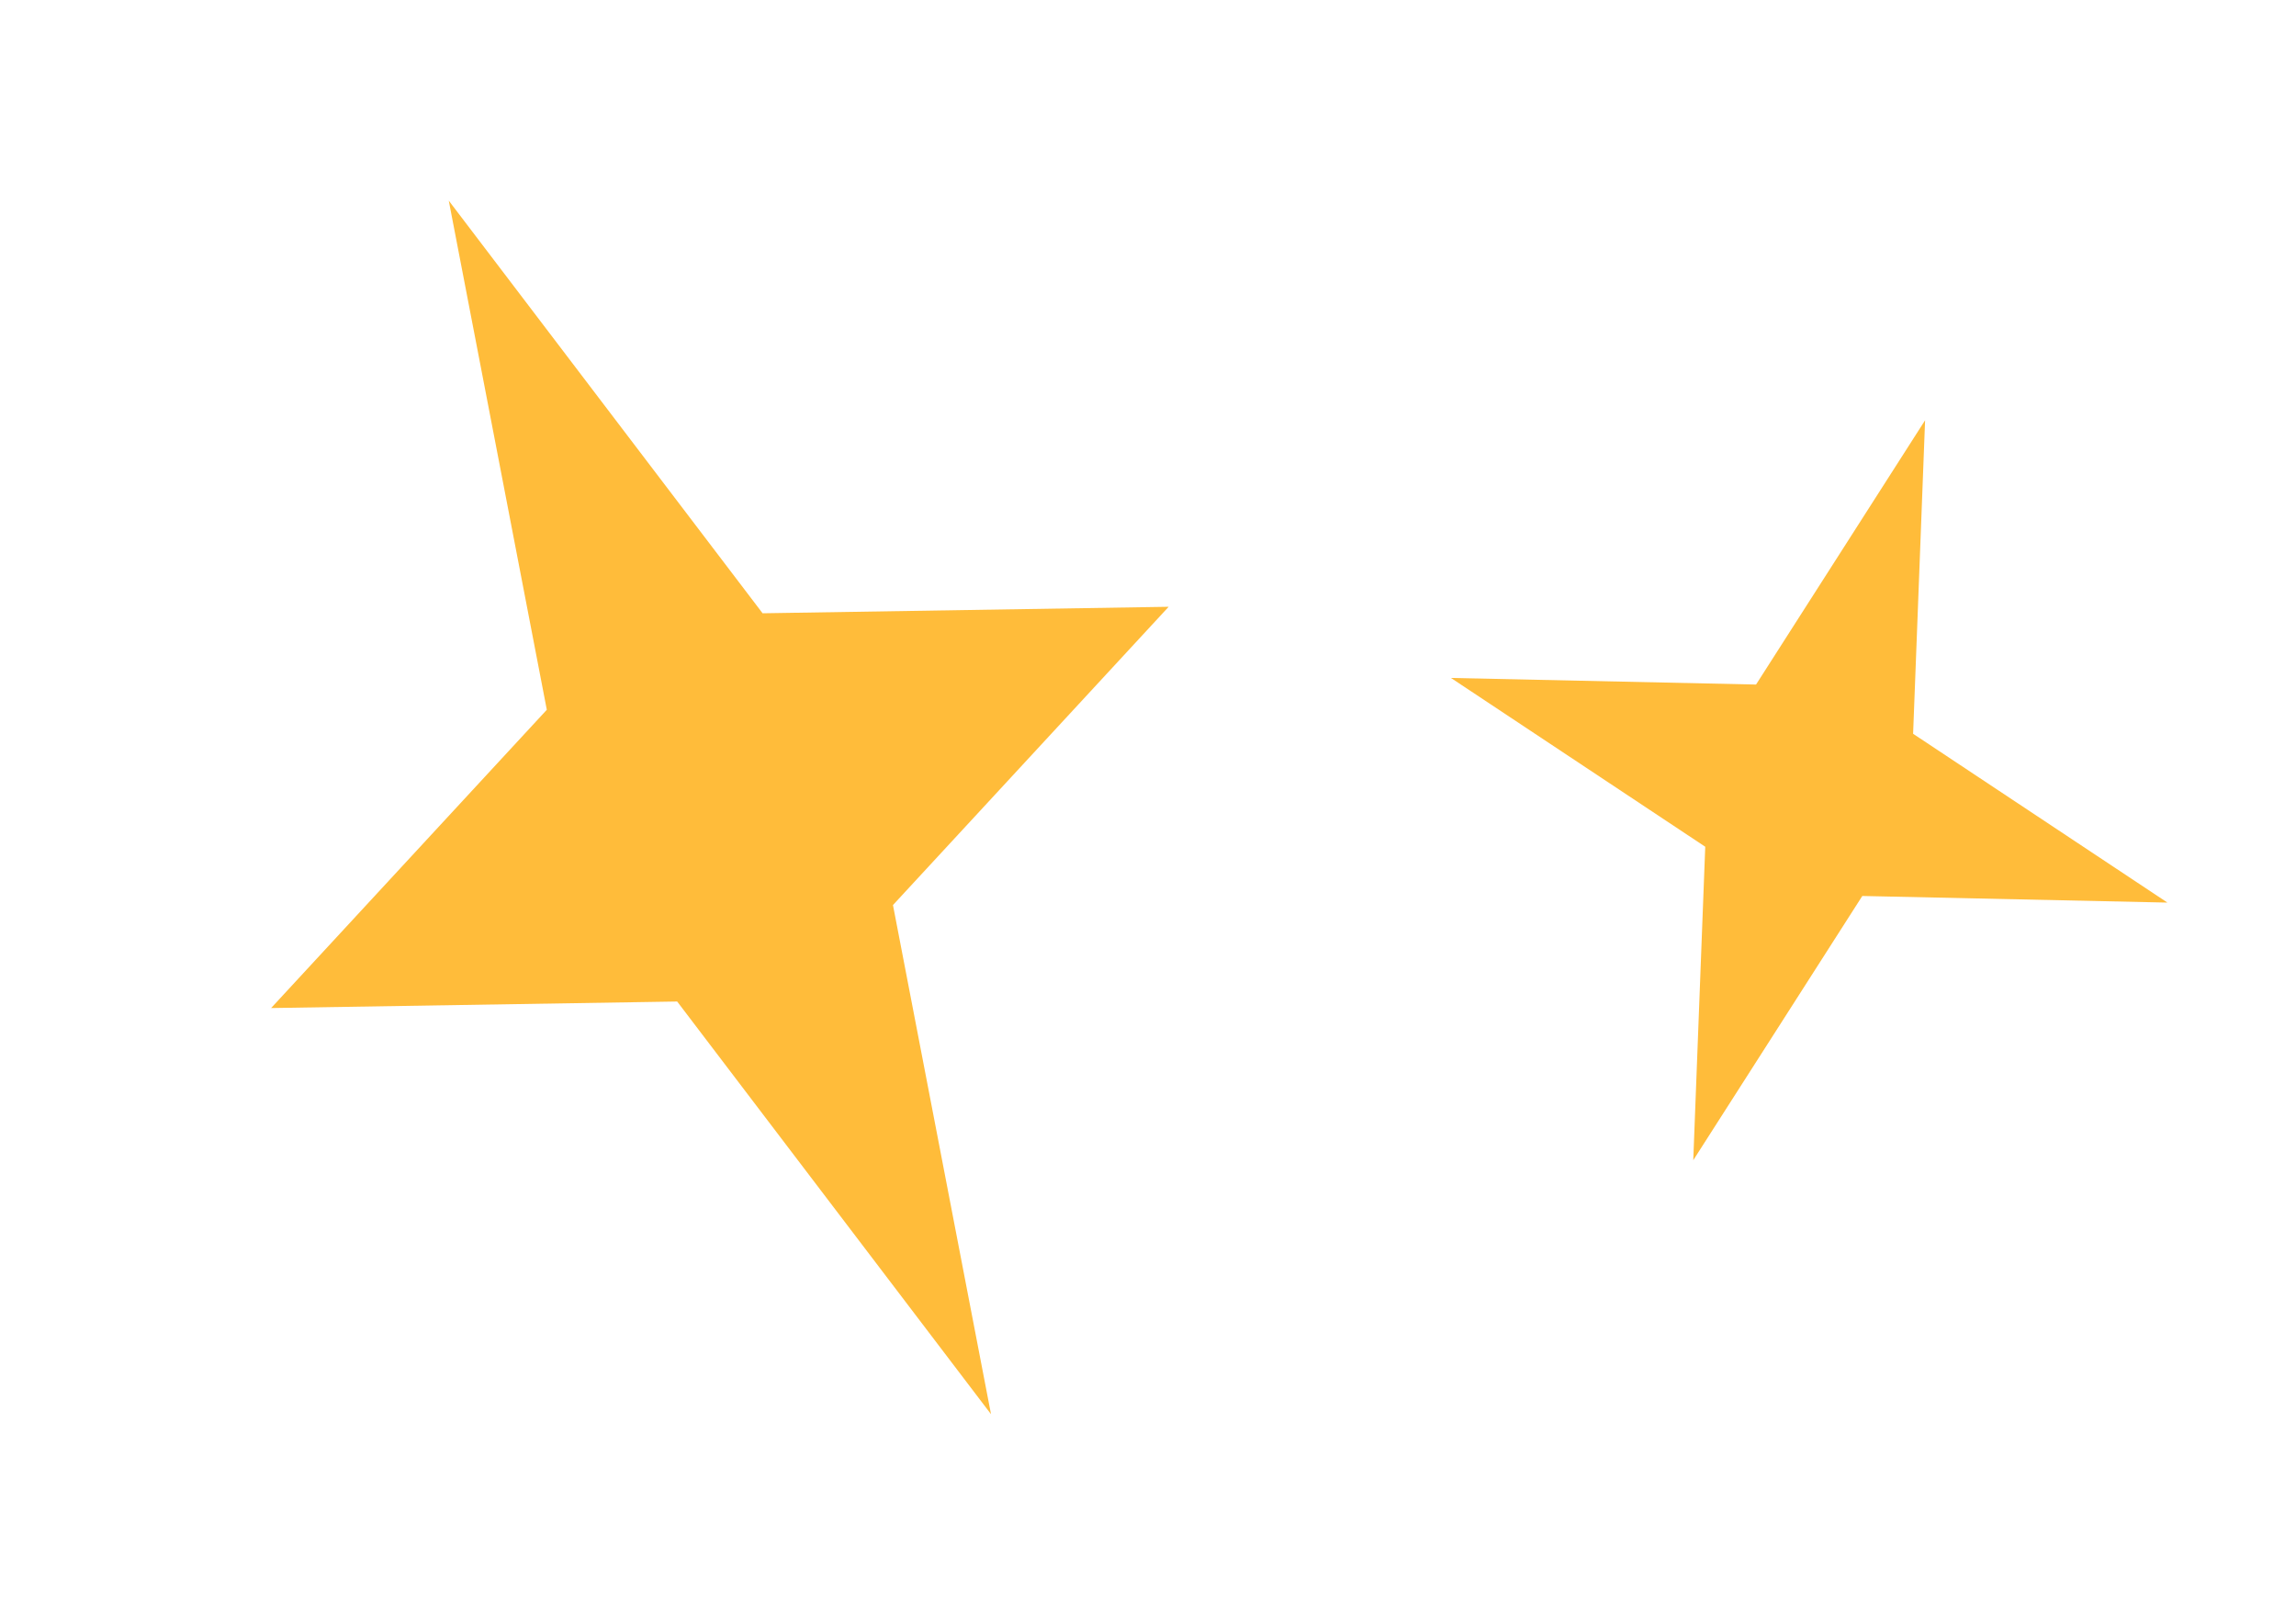
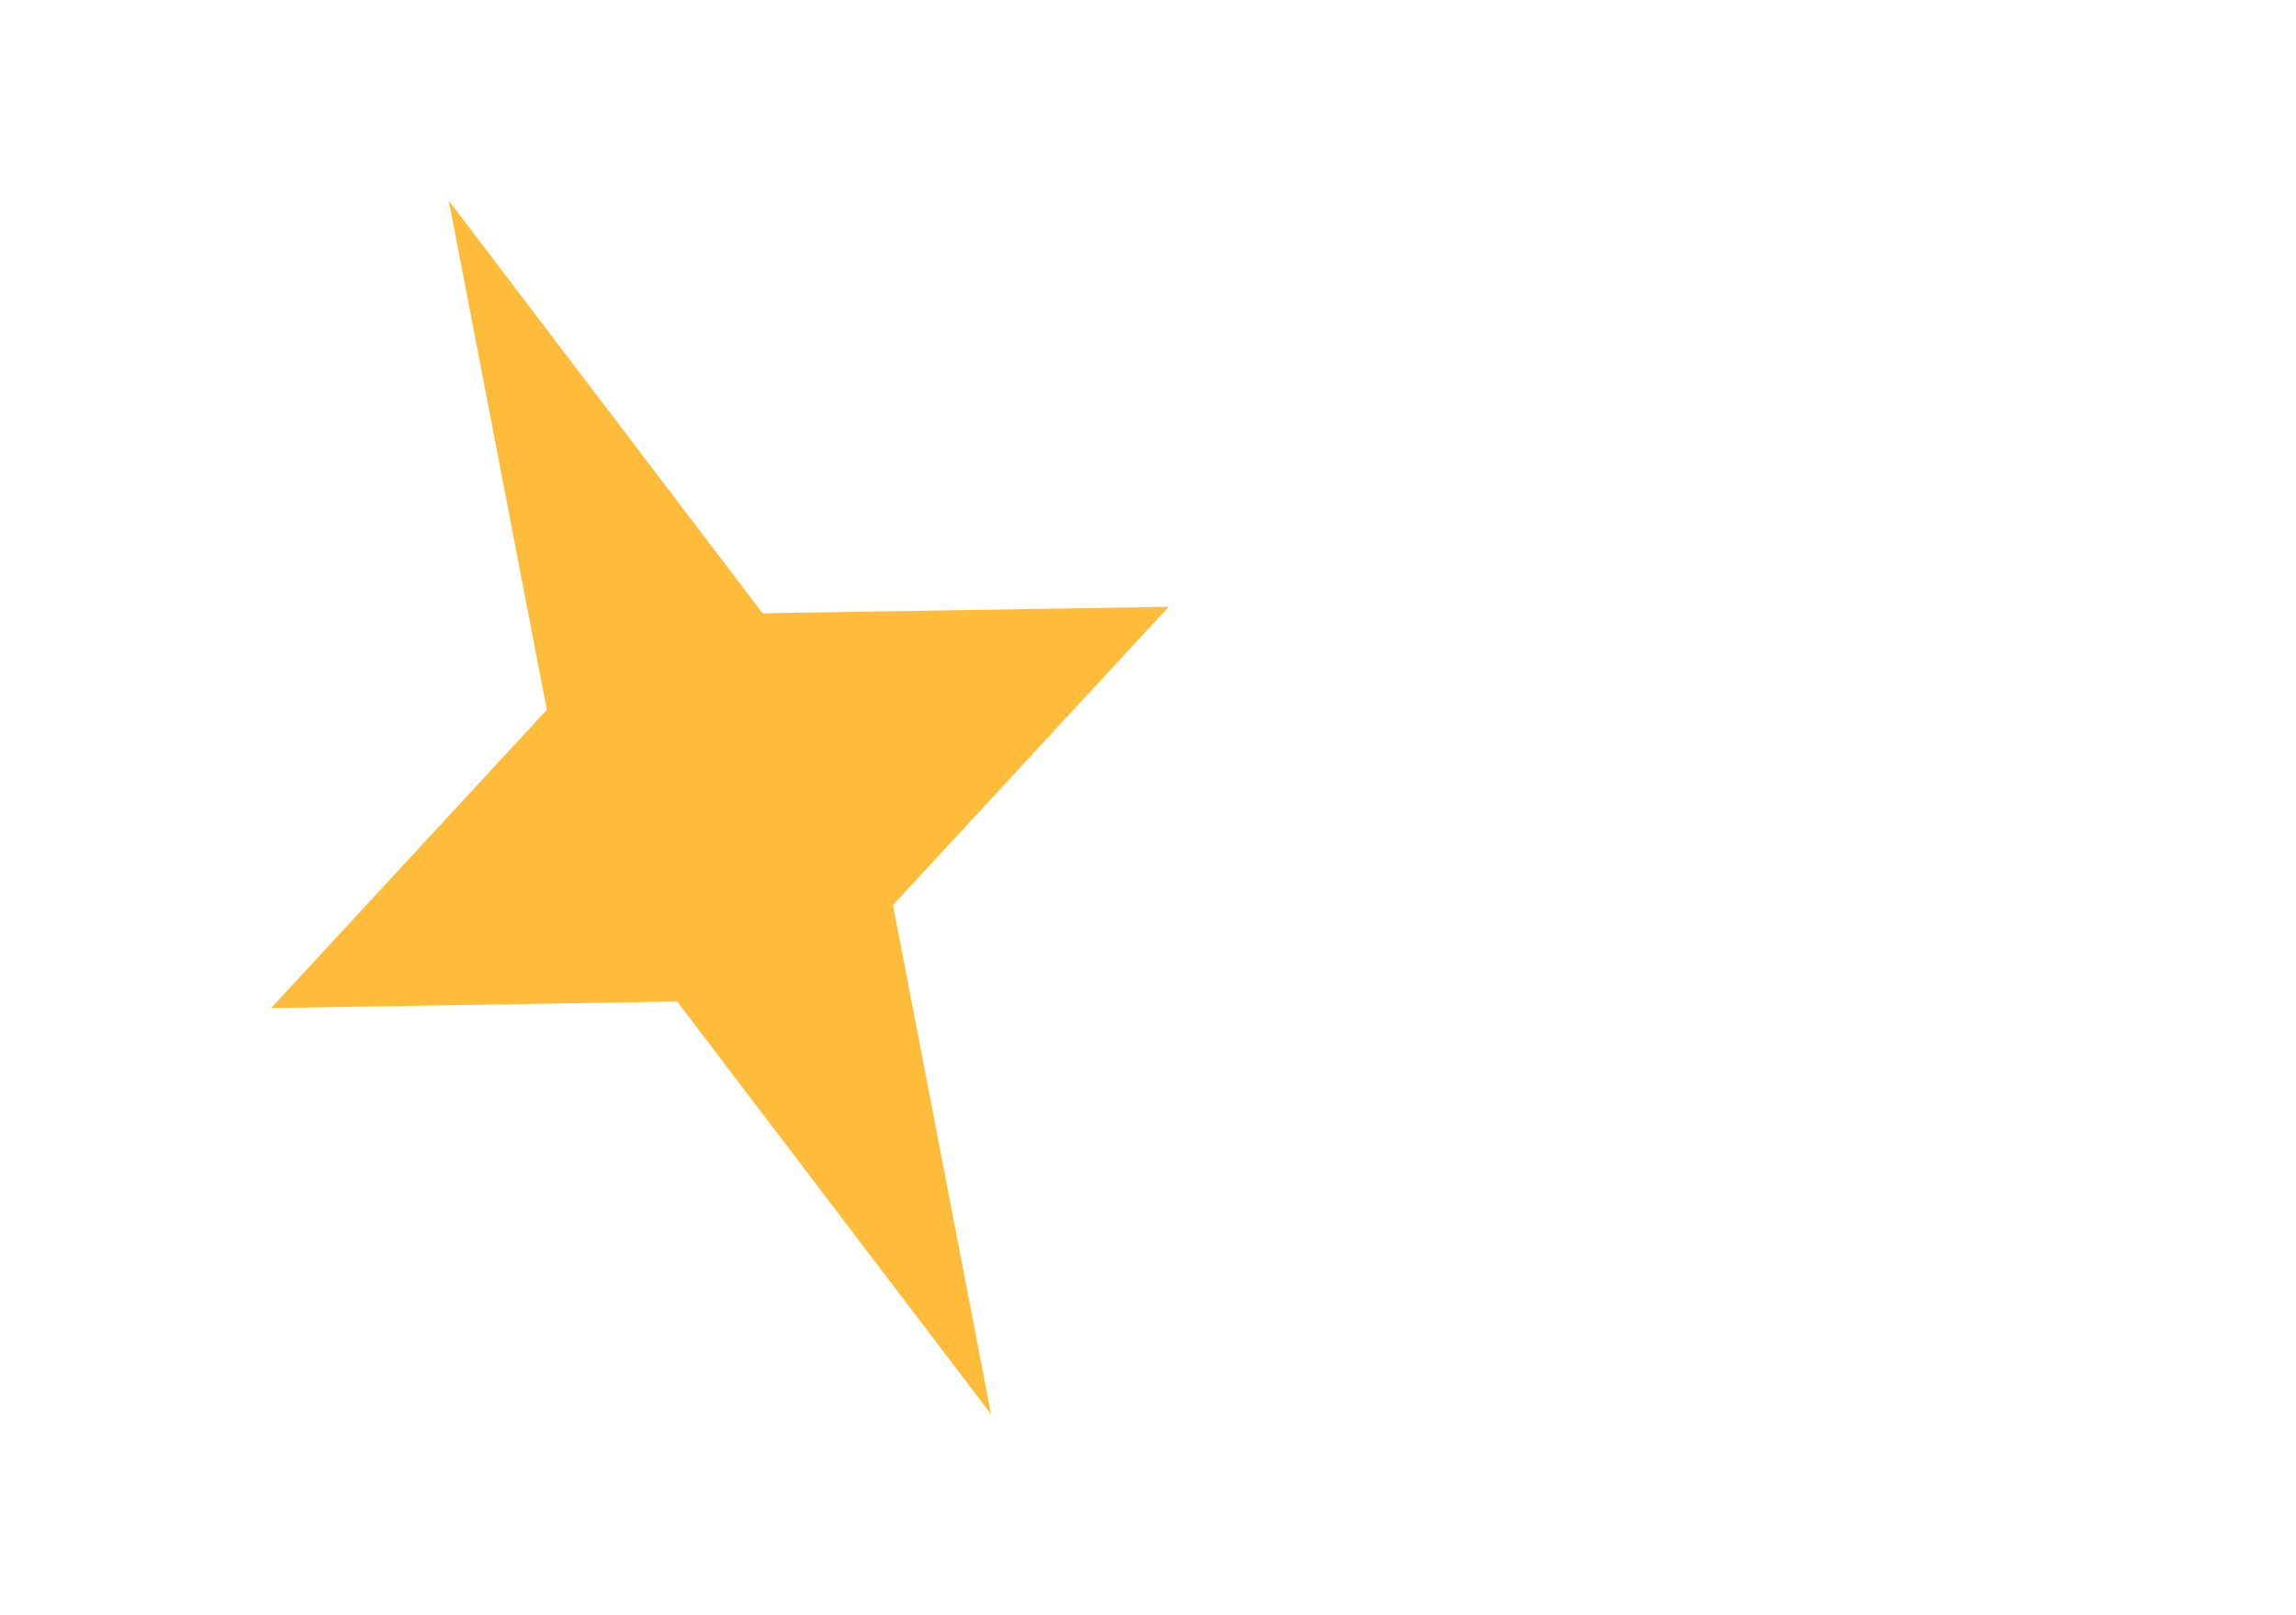
<svg xmlns="http://www.w3.org/2000/svg" width="64" height="45" viewBox="0 0 64 45" fill="none">
-   <path d="M12.509 5.591L21.257 17.09L32.576 16.909L24.891 25.221L27.624 39.409L18.876 27.909L7.557 28.091L15.242 19.779L12.509 5.591Z" fill="#FFBC3A" />
-   <path d="M53.661 11.712L53.327 20.448L60.416 25.152L51.911 24.968L47.199 32.331L47.533 23.596L40.444 18.892L48.949 19.076L53.661 11.712Z" fill="#FFBC3A" />
+   <path d="M12.509 5.591L21.257 17.09L32.576 16.909L24.891 25.221L27.624 39.409L18.876 27.909L7.557 28.091L15.242 19.779Z" fill="#FFBC3A" />
</svg>